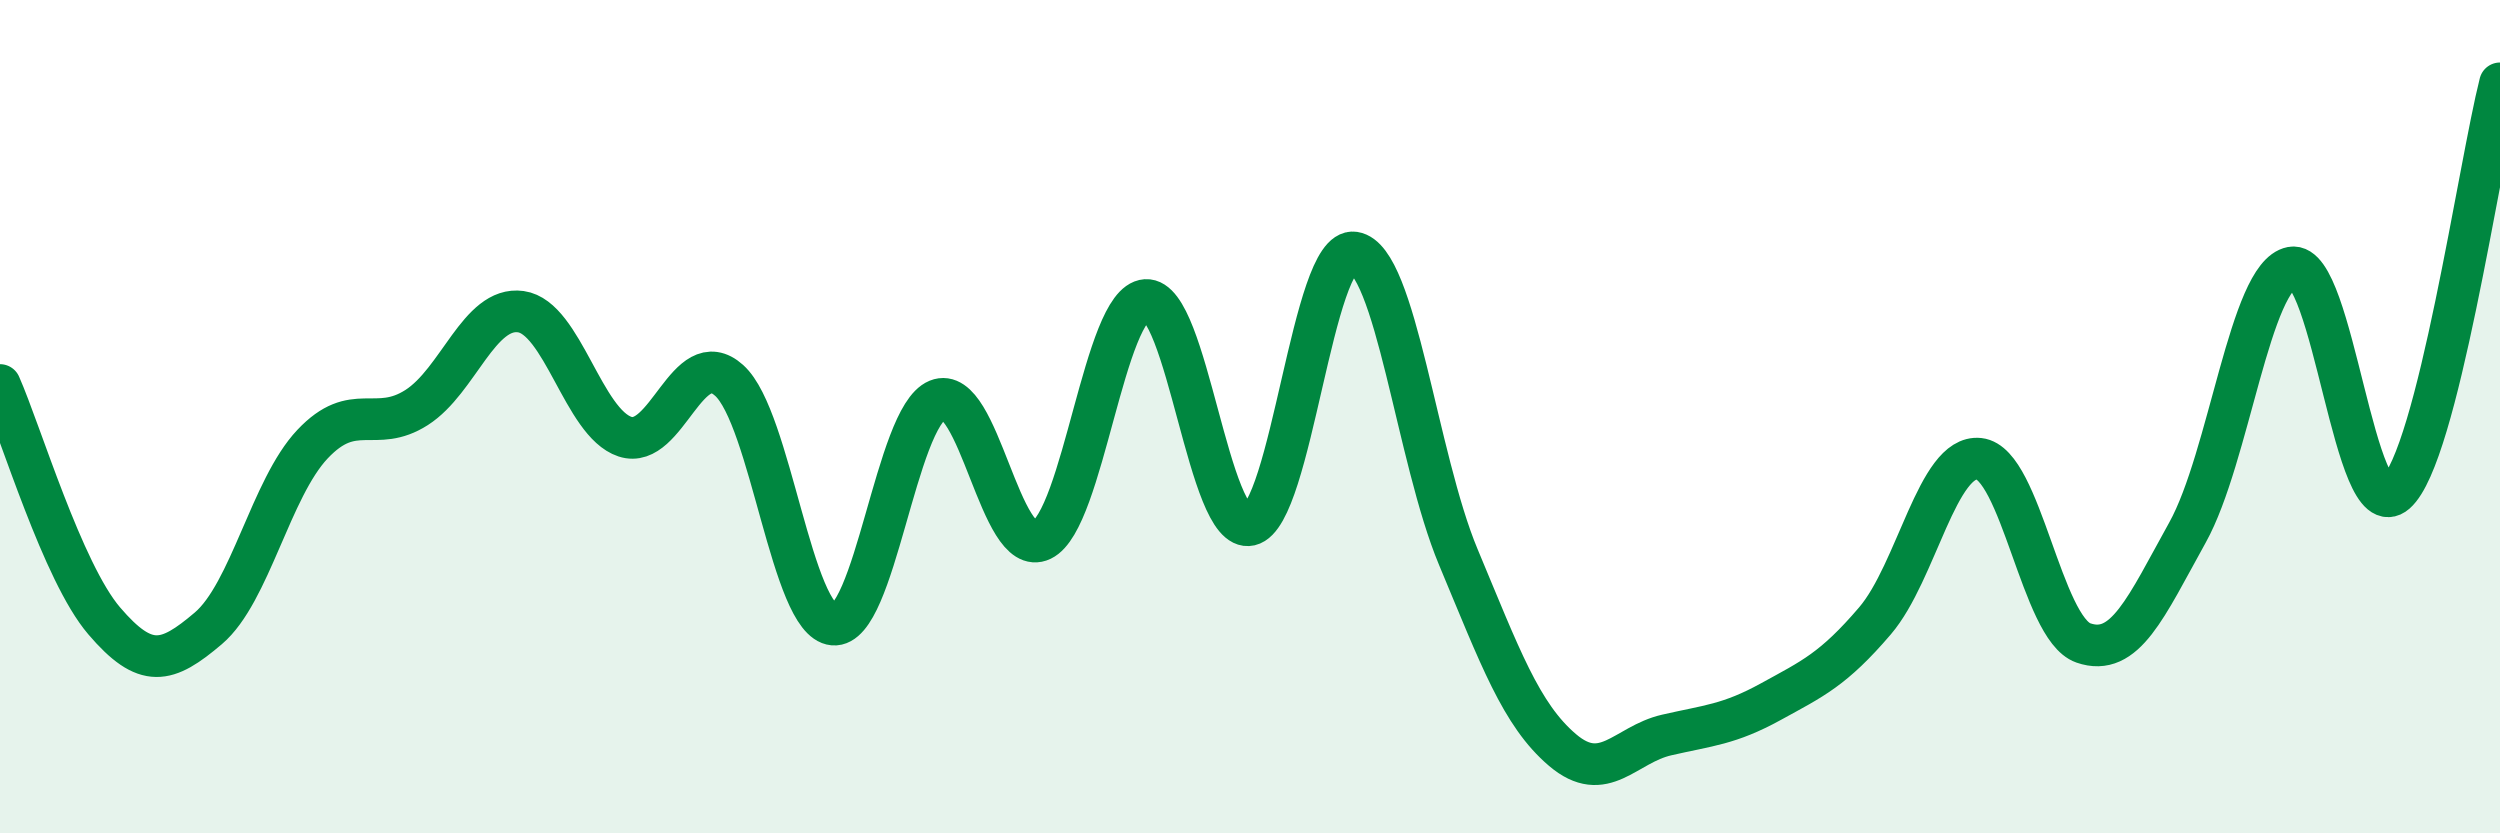
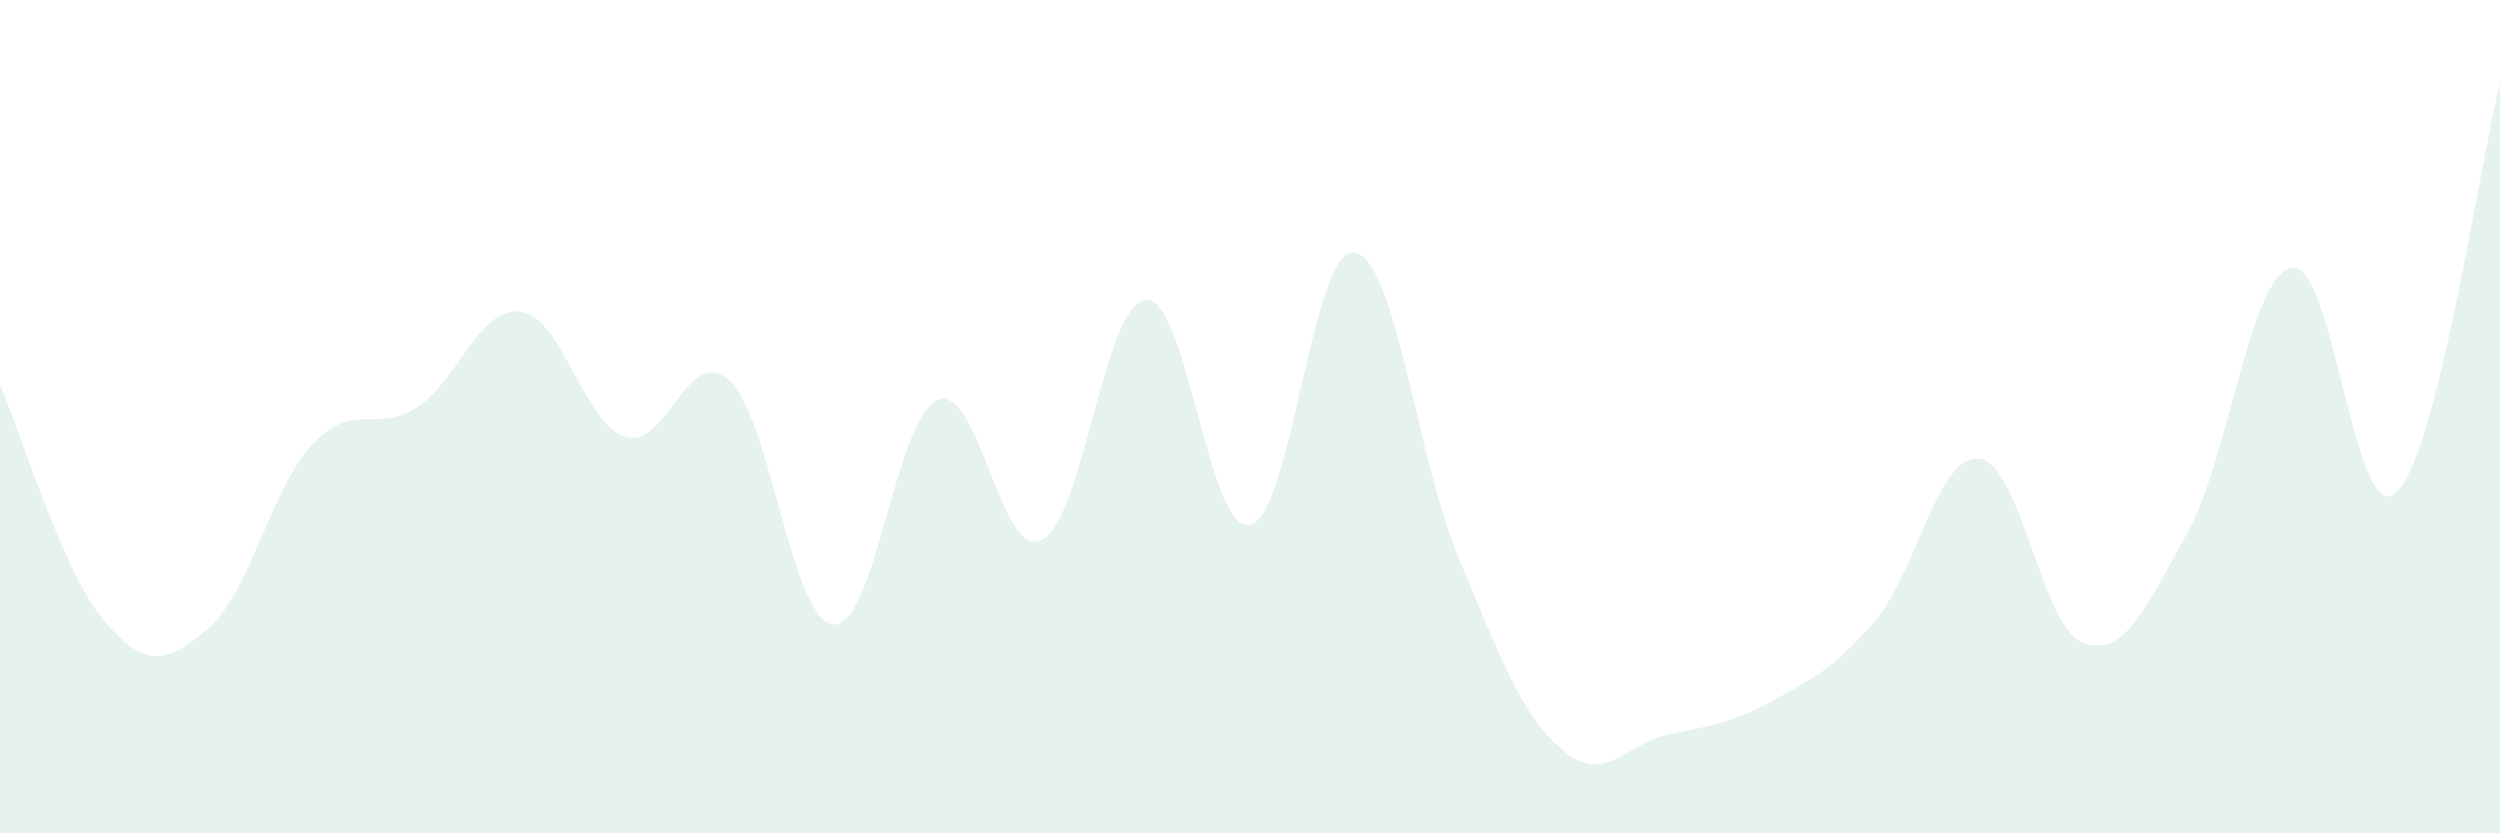
<svg xmlns="http://www.w3.org/2000/svg" width="60" height="20" viewBox="0 0 60 20">
  <path d="M 0,9.24 C 0.5,10.37 1.5,13.73 2.5,14.9 C 3.5,16.07 4,15.93 5,15.08 C 6,14.23 6.5,11.72 7.5,10.66 C 8.5,9.6 9,10.42 10,9.78 C 11,9.14 11.5,7.34 12.5,7.48 C 13.5,7.62 14,10.15 15,10.48 C 16,10.81 16.5,8.23 17.5,9.13 C 18.5,10.03 19,14.9 20,14.99 C 21,15.08 21.5,10.01 22.5,9.6 C 23.5,9.19 24,13.44 25,12.96 C 26,12.48 26.5,7.27 27.5,7.2 C 28.5,7.13 29,12.83 30,12.6 C 31,12.37 31.5,5.91 32.5,6.06 C 33.5,6.21 34,10.98 35,13.37 C 36,15.76 36.5,17.15 37.5,18 C 38.5,18.85 39,17.87 40,17.64 C 41,17.41 41.5,17.39 42.5,16.84 C 43.5,16.29 44,16.07 45,14.9 C 46,13.73 46.5,10.9 47.5,11.01 C 48.5,11.12 49,15.08 50,15.43 C 51,15.78 51.5,14.58 52.5,12.78 C 53.5,10.98 54,6.61 55,6.42 C 56,6.23 56.5,12.71 57.5,11.83 C 58.5,10.95 59.5,3.97 60,2L60 20L0 20Z" fill="#008740" opacity="0.1" stroke-linecap="round" stroke-linejoin="round" />
-   <path d="M 0,9.24 C 0.5,10.37 1.5,13.73 2.5,14.9 C 3.5,16.07 4,15.93 5,15.08 C 6,14.23 6.5,11.72 7.5,10.66 C 8.5,9.6 9,10.42 10,9.78 C 11,9.14 11.5,7.34 12.5,7.48 C 13.5,7.62 14,10.15 15,10.48 C 16,10.81 16.5,8.23 17.5,9.13 C 18.5,10.03 19,14.9 20,14.99 C 21,15.08 21.5,10.01 22.5,9.6 C 23.5,9.19 24,13.44 25,12.96 C 26,12.48 26.5,7.27 27.5,7.2 C 28.5,7.13 29,12.83 30,12.6 C 31,12.37 31.5,5.91 32.5,6.06 C 33.5,6.21 34,10.98 35,13.37 C 36,15.76 36.5,17.15 37.5,18 C 38.5,18.85 39,17.87 40,17.64 C 41,17.41 41.5,17.39 42.5,16.84 C 43.5,16.29 44,16.07 45,14.9 C 46,13.73 46.5,10.9 47.5,11.01 C 48.5,11.12 49,15.08 50,15.43 C 51,15.78 51.5,14.58 52.5,12.78 C 53.5,10.98 54,6.61 55,6.42 C 56,6.23 56.5,12.71 57.5,11.83 C 58.5,10.95 59.5,3.97 60,2" stroke="#008740" stroke-width="1" fill="none" stroke-linecap="round" stroke-linejoin="round" />
</svg>